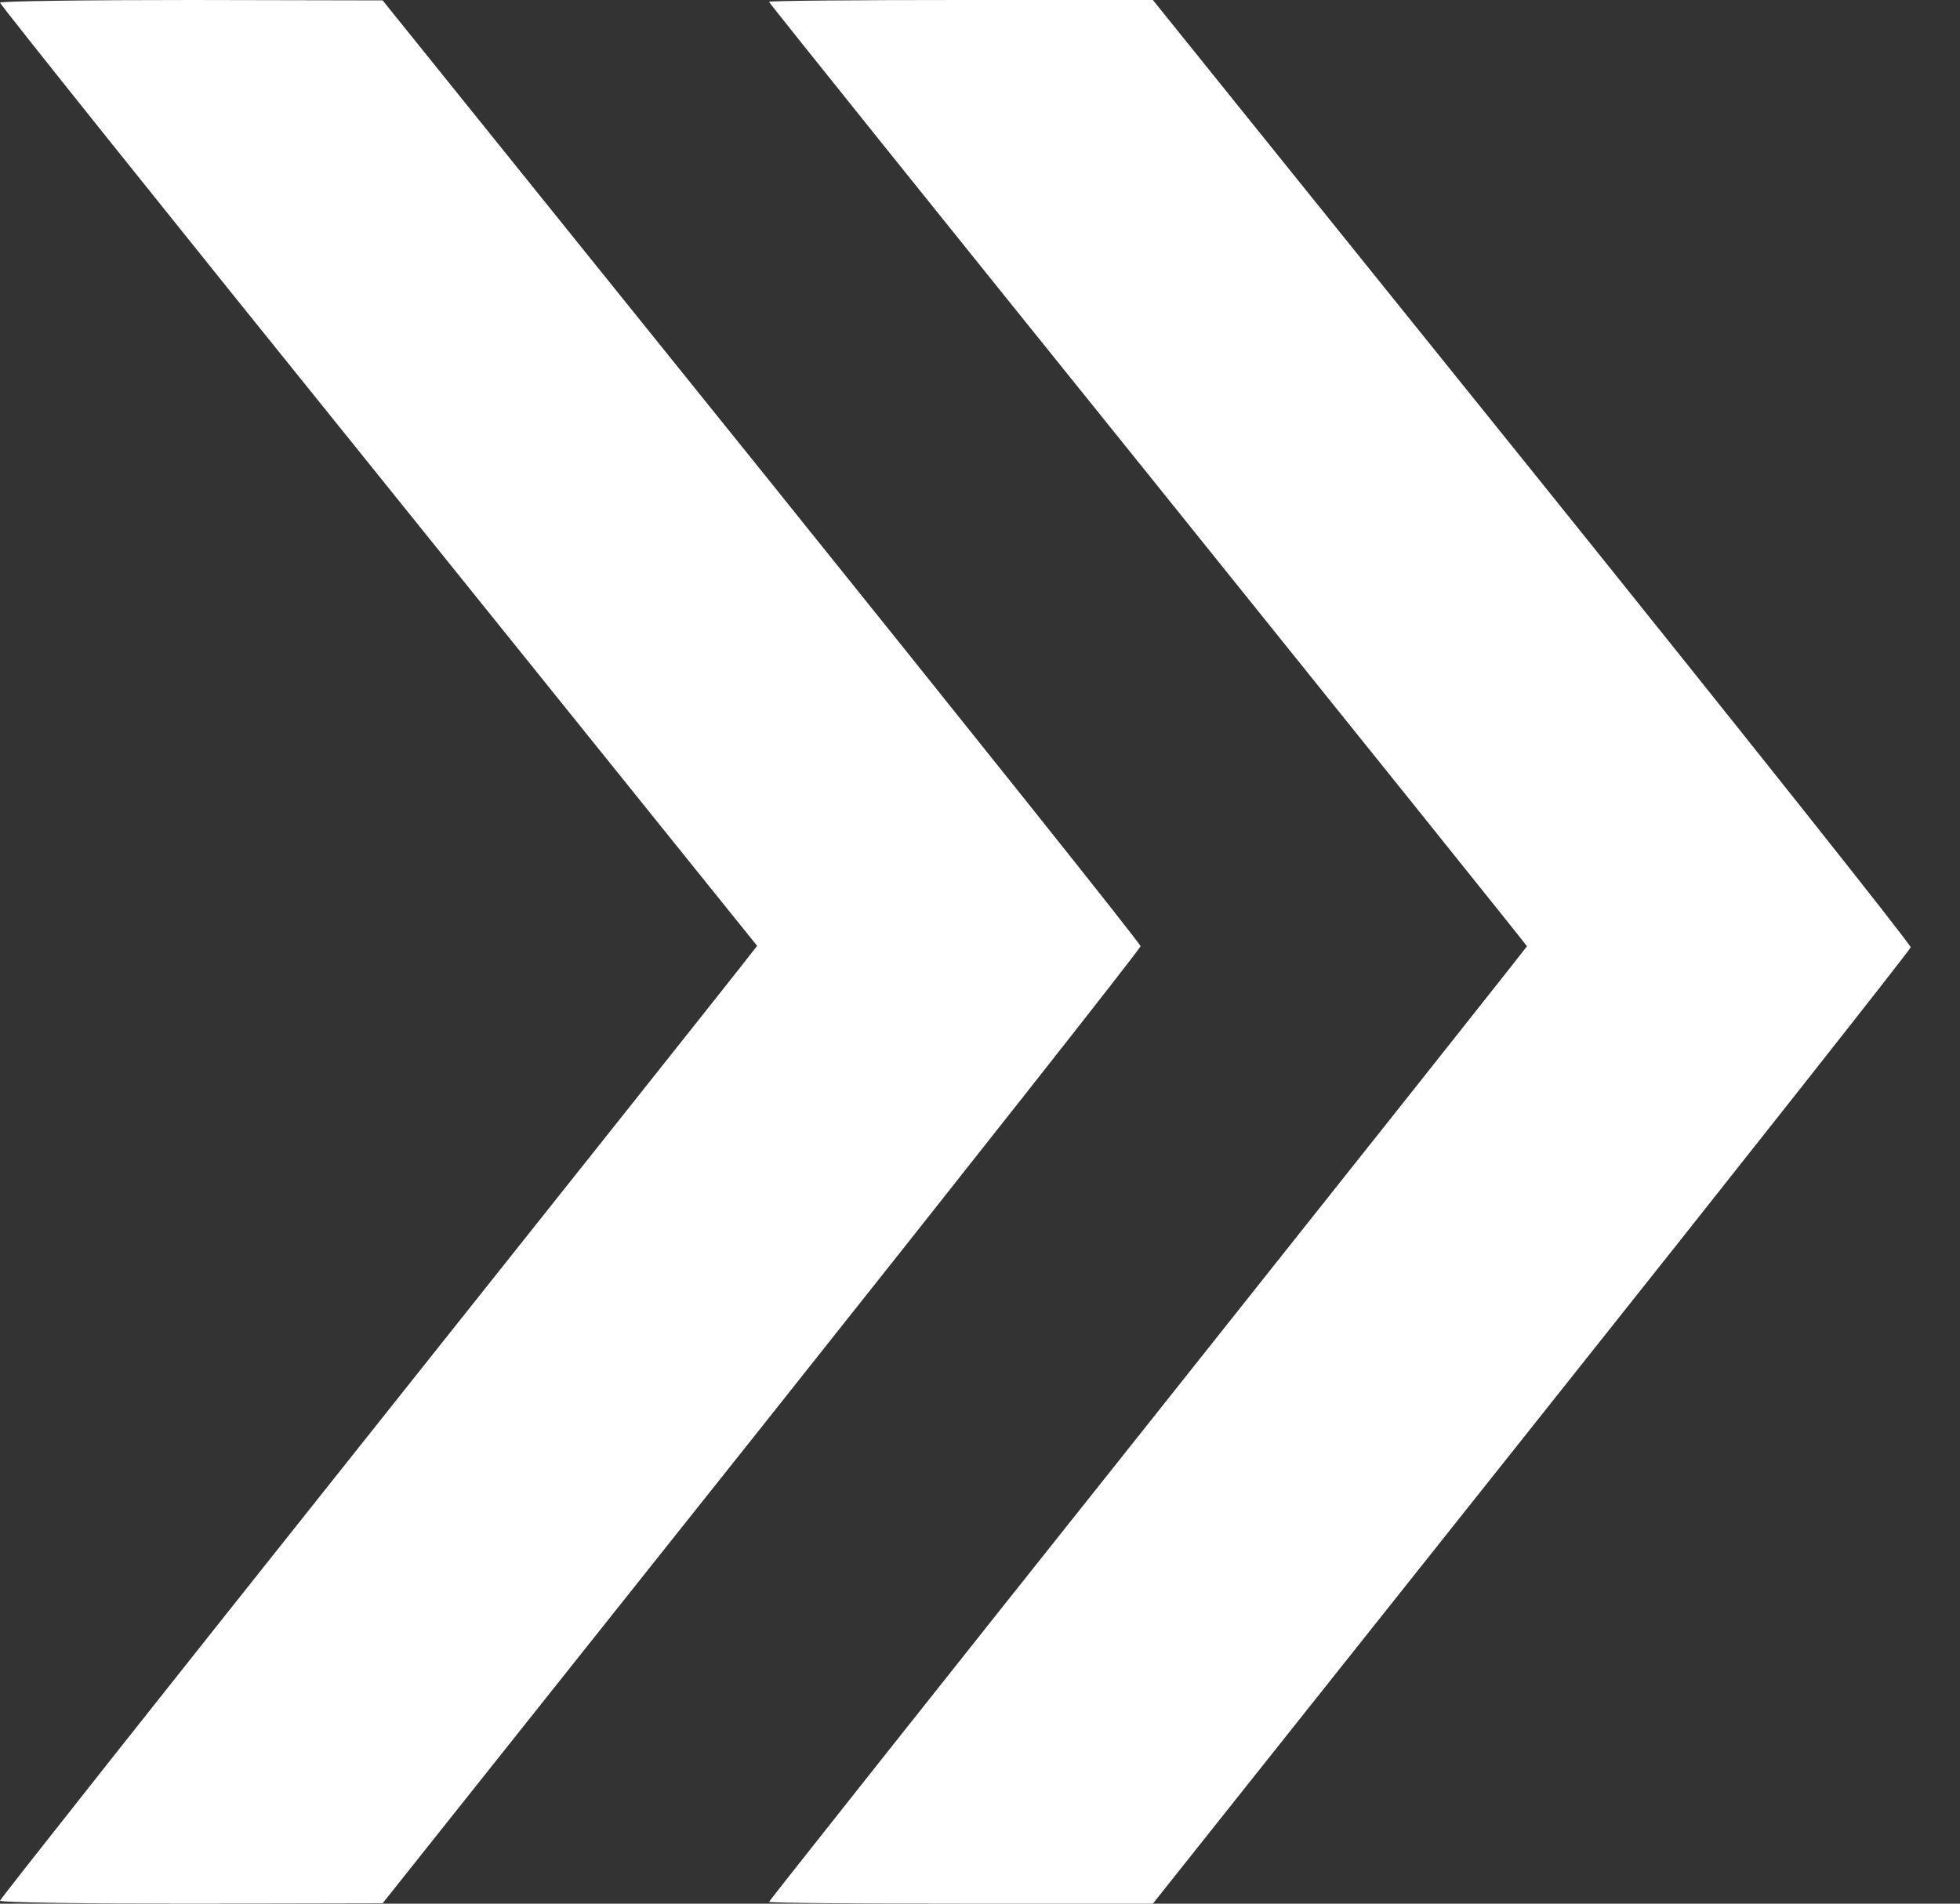
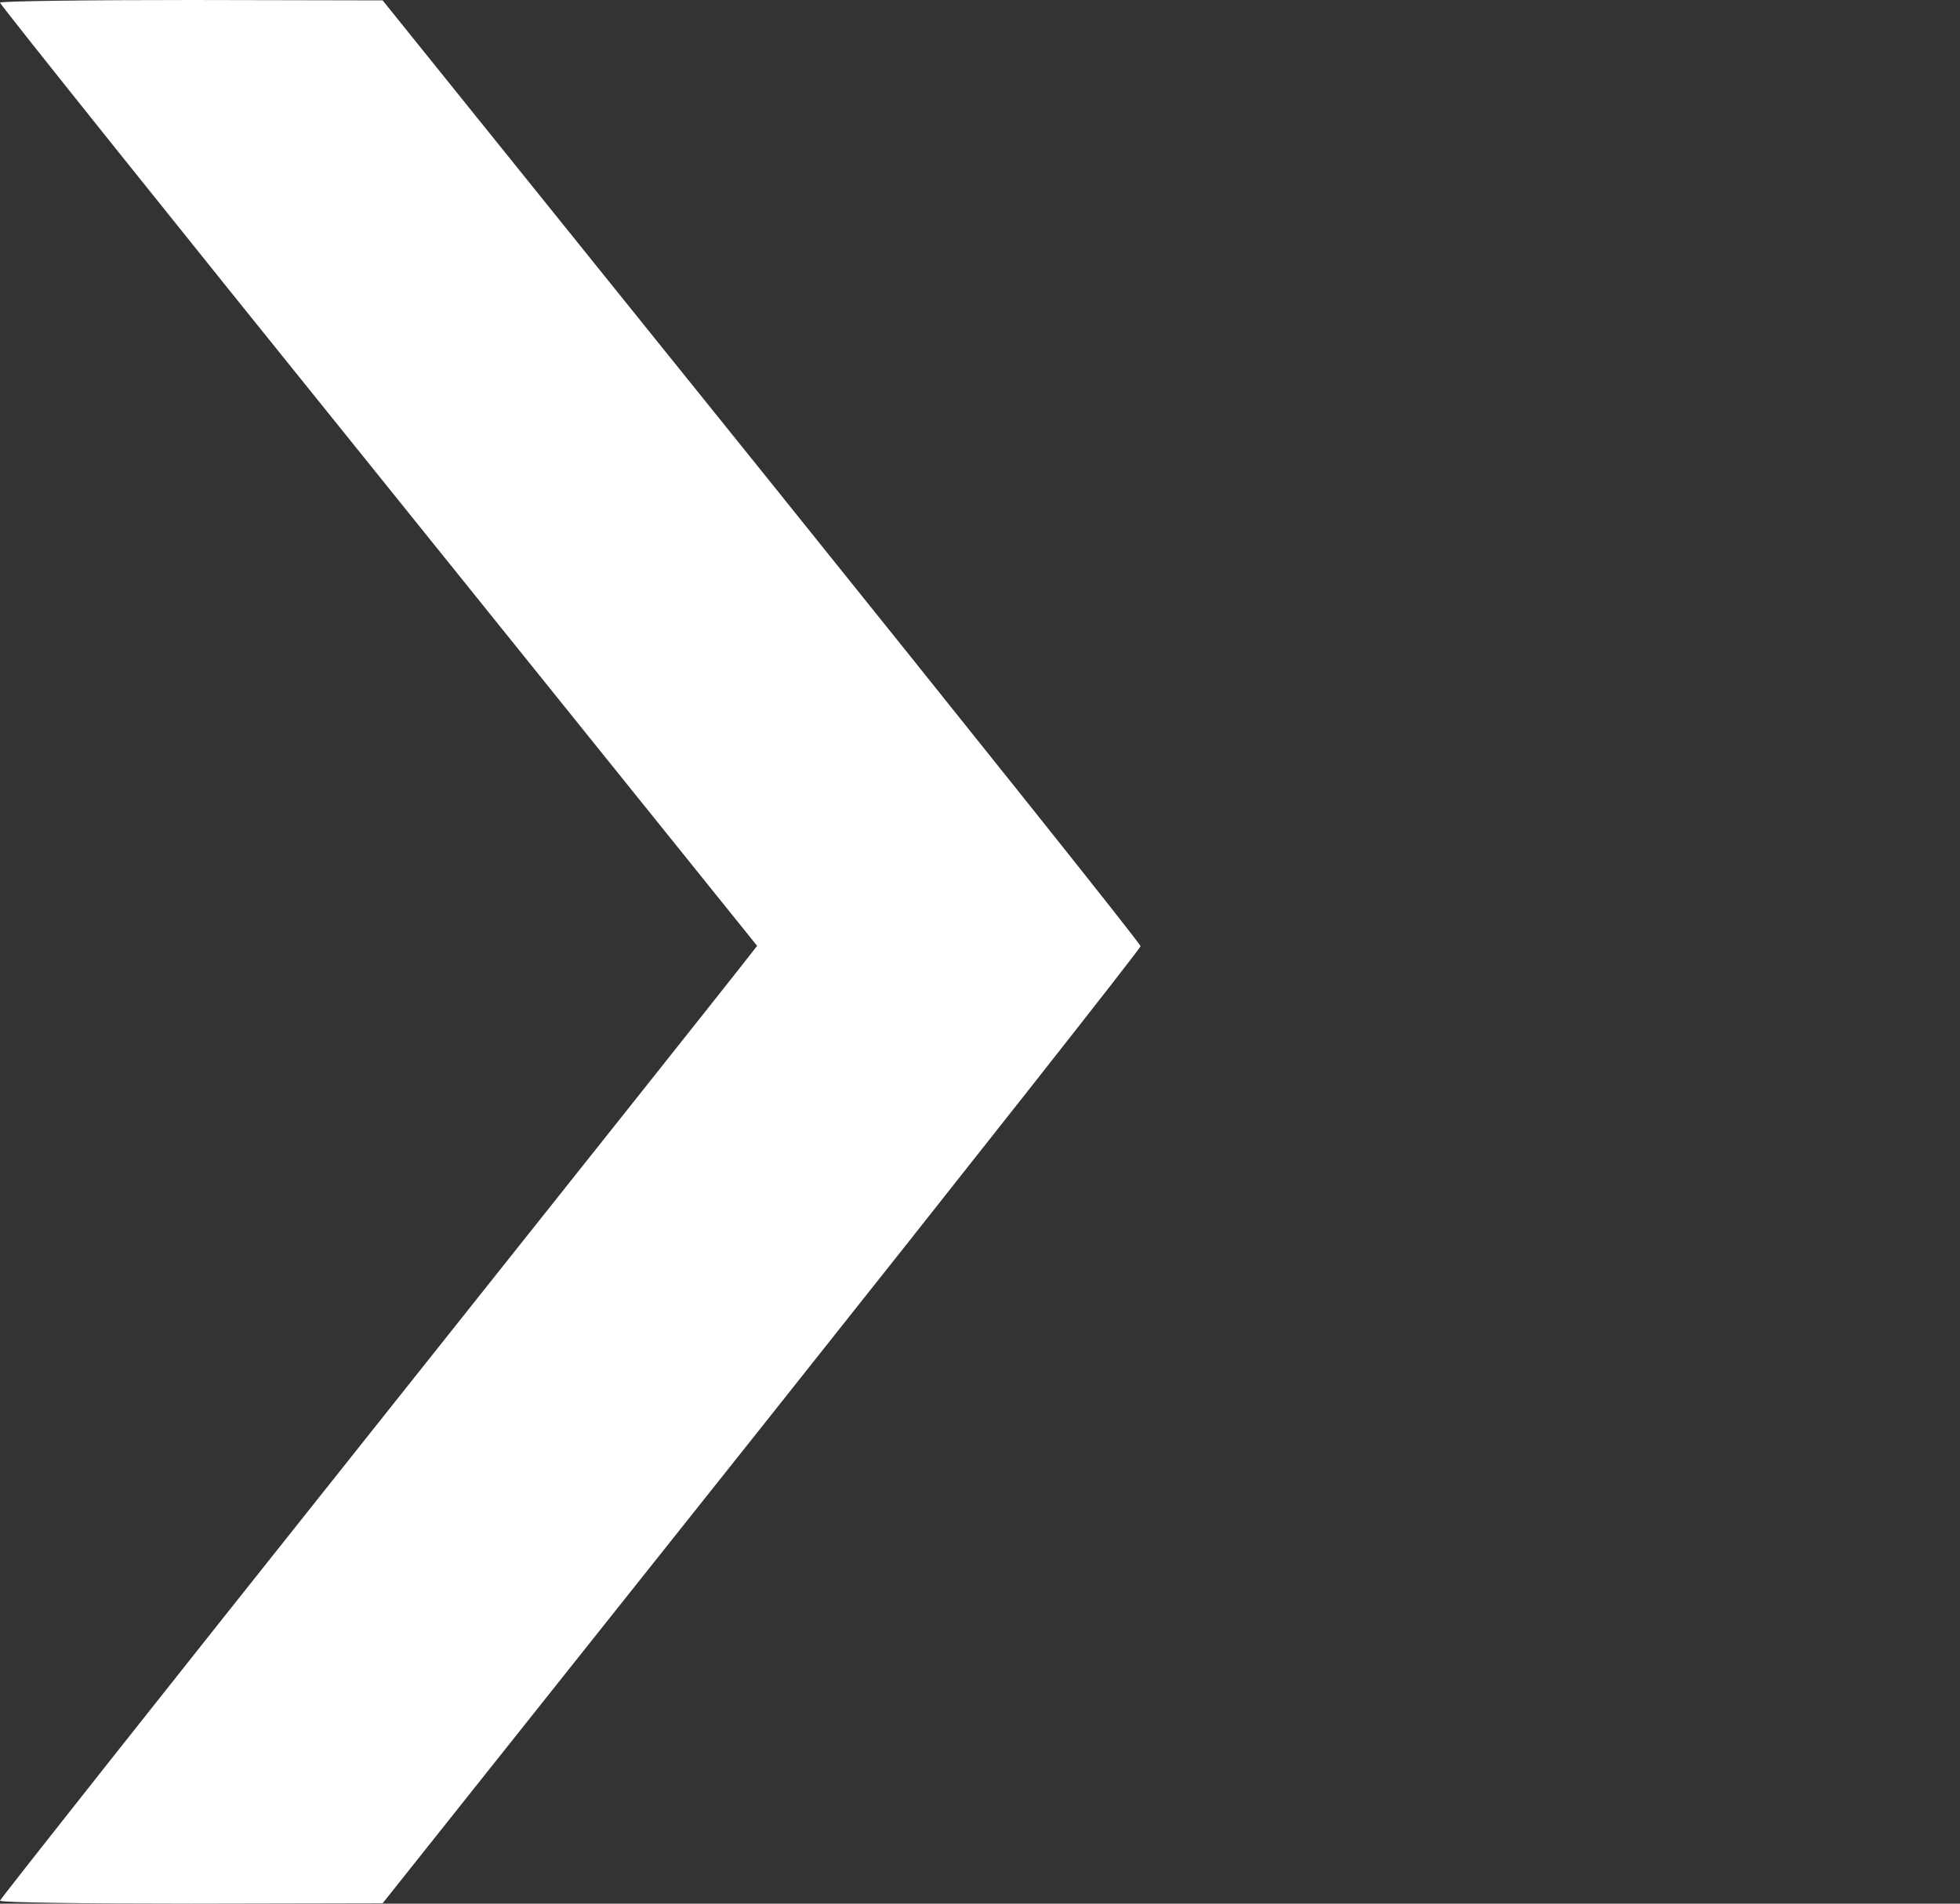
<svg xmlns="http://www.w3.org/2000/svg" width="35" height="34" viewBox="0 0 35 34" fill="none">
  <rect x="0" y="0" width="35" height="34" fill="#333333" stroke="none" />
  <path d="M0 0.047C0 0.08 3.04 3.88 6.76 8.493L13.52 16.893L13.233 17.26C13.073 17.467 10.033 21.293 6.473 25.767C2.913 30.24 0 33.92 0 33.947C0 33.98 1.54 34 3.42 34L6.833 33.993L13.6 25.487C17.32 20.807 20.367 16.94 20.367 16.9C20.367 16.853 17.32 13.04 13.6 8.413L6.833 0.007L3.42 -8.23289e-07C1.54 -8.23289e-07 0 0.02 0 0.047Z" fill="white" />
-   <path d="M13.733 0.033C13.733 0.053 16.78 3.847 20.5 8.467C24.22 13.093 27.267 16.887 27.267 16.9C27.267 16.913 24.22 20.753 20.5 25.433C16.78 30.107 13.733 33.953 13.733 33.967C13.733 33.987 15.273 34 17.16 34H20.587L27.34 25.507C31.06 20.833 34.107 16.967 34.12 16.92C34.127 16.873 31.087 13.047 27.36 8.413L20.587 -8.23289e-07H17.16C15.273 -8.23289e-07 13.733 0.013 13.733 0.033Z" fill="white" />
</svg>